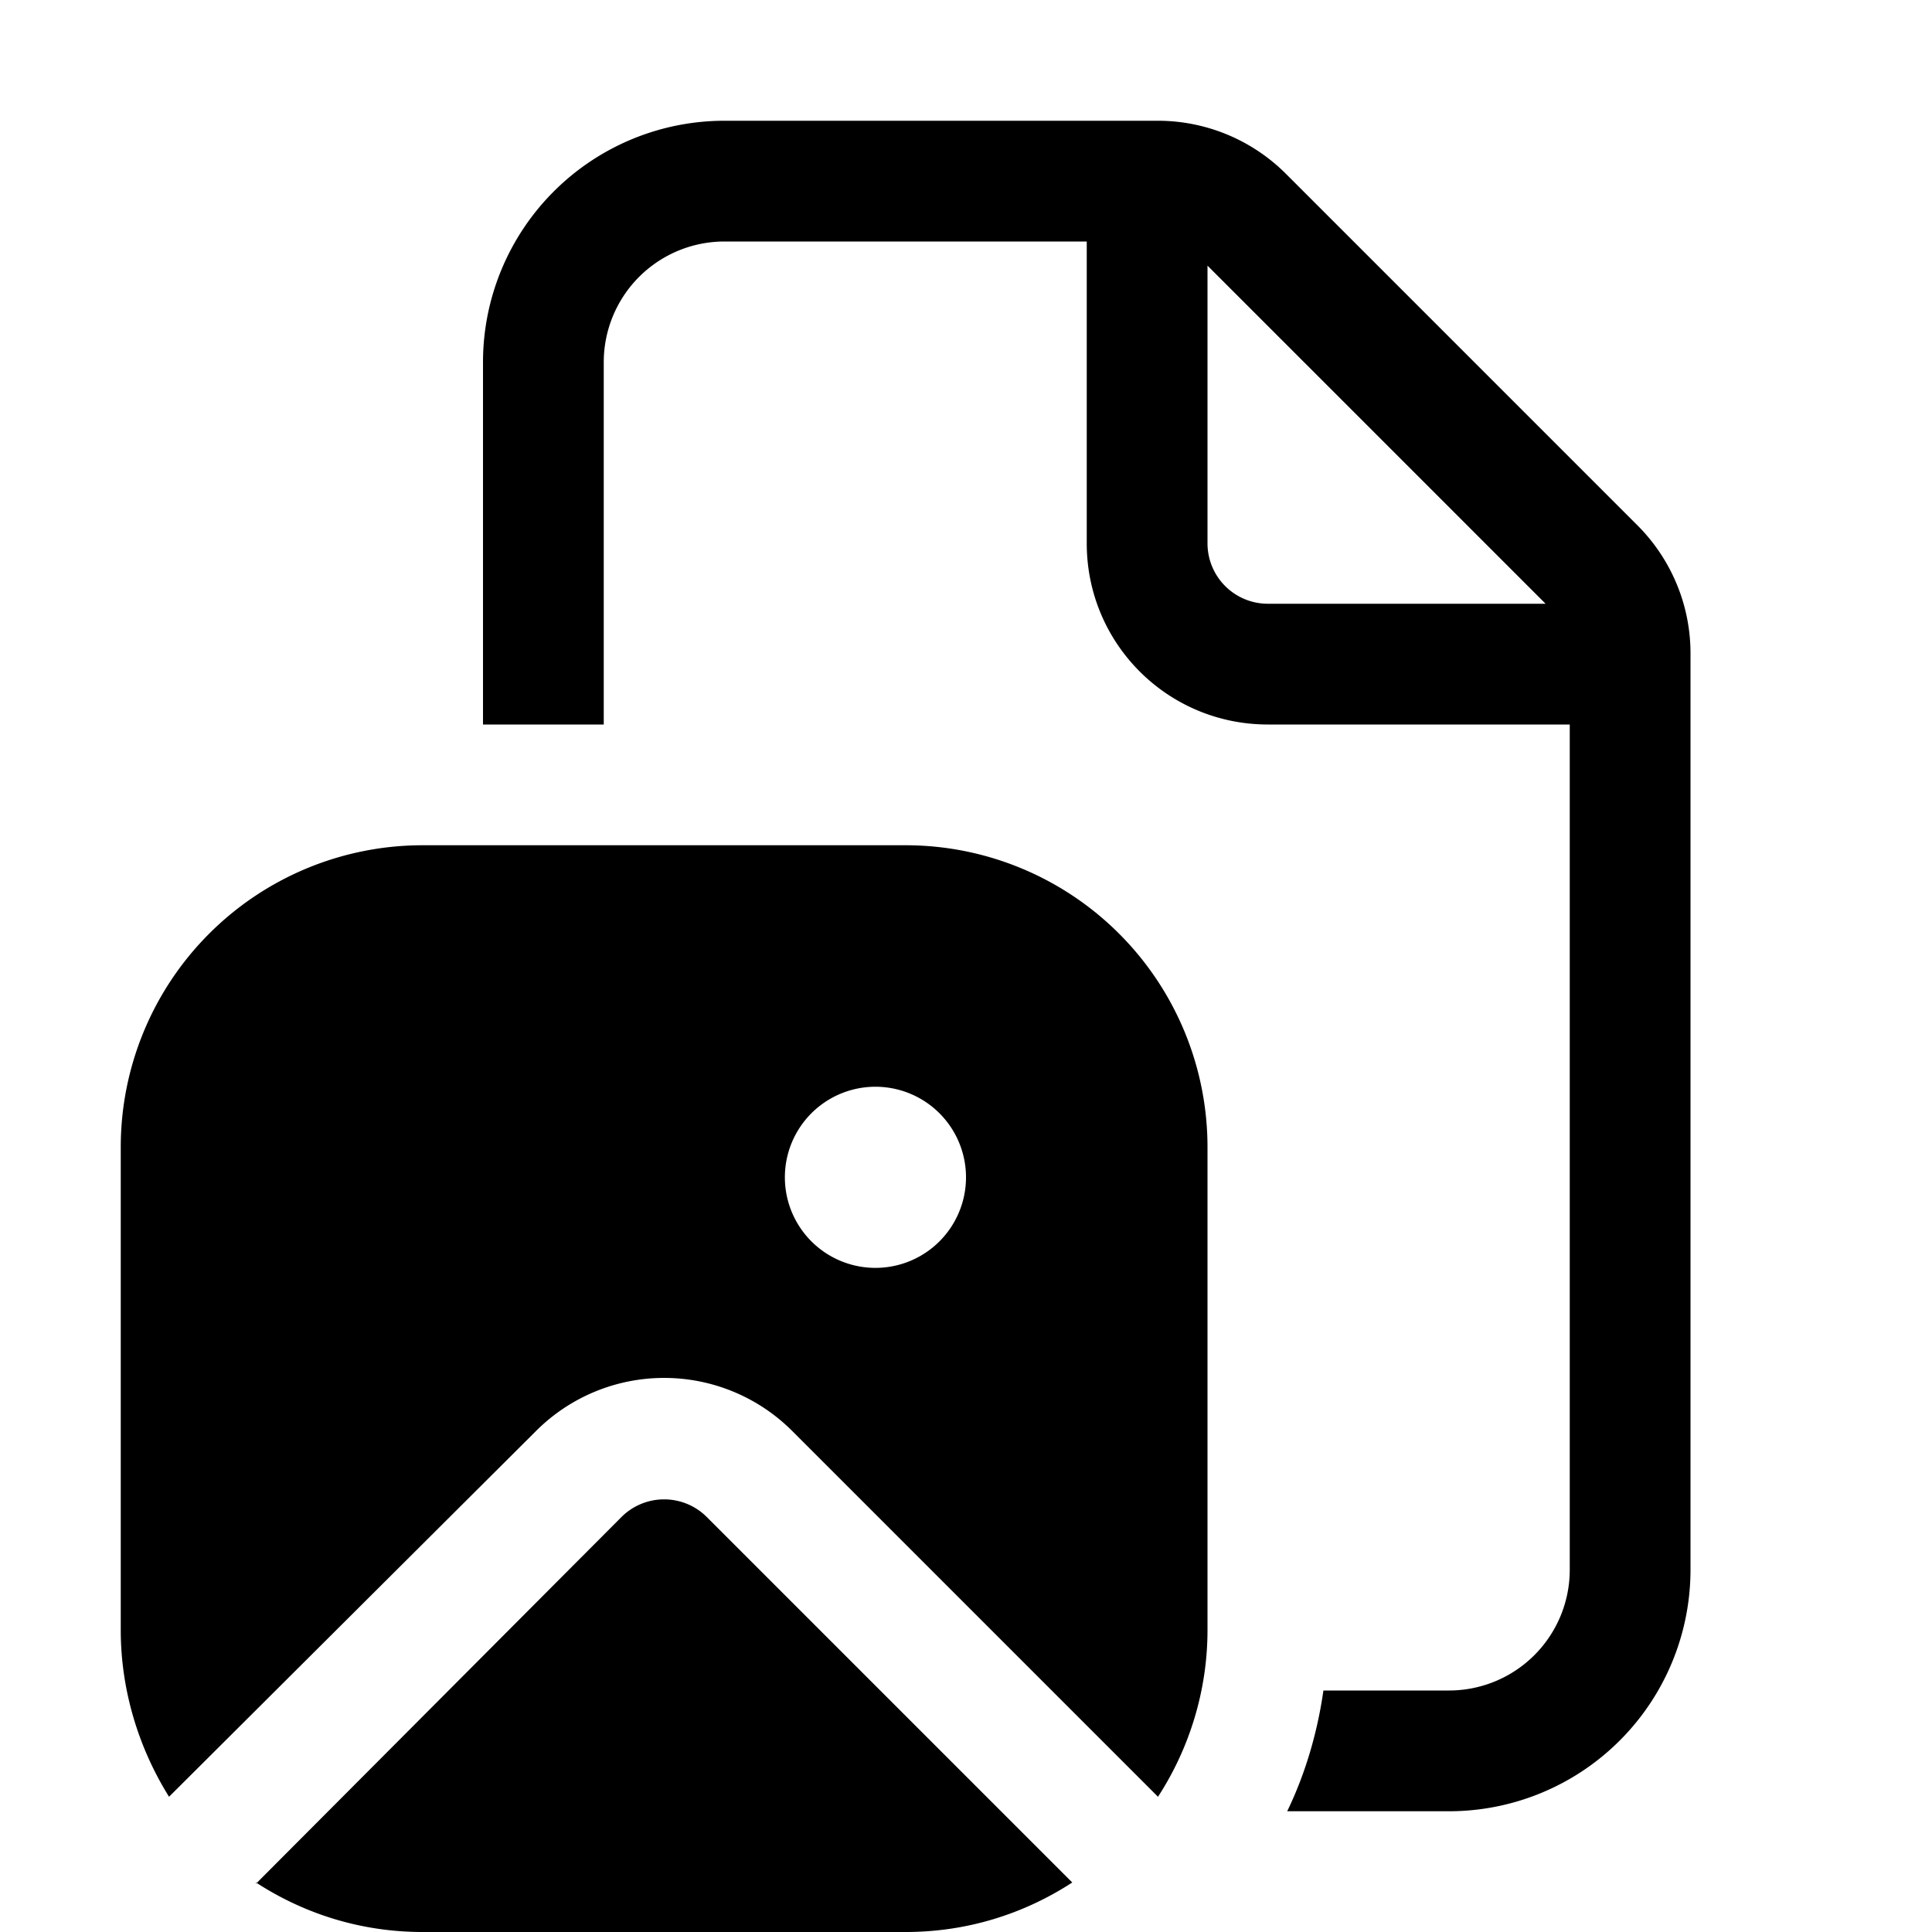
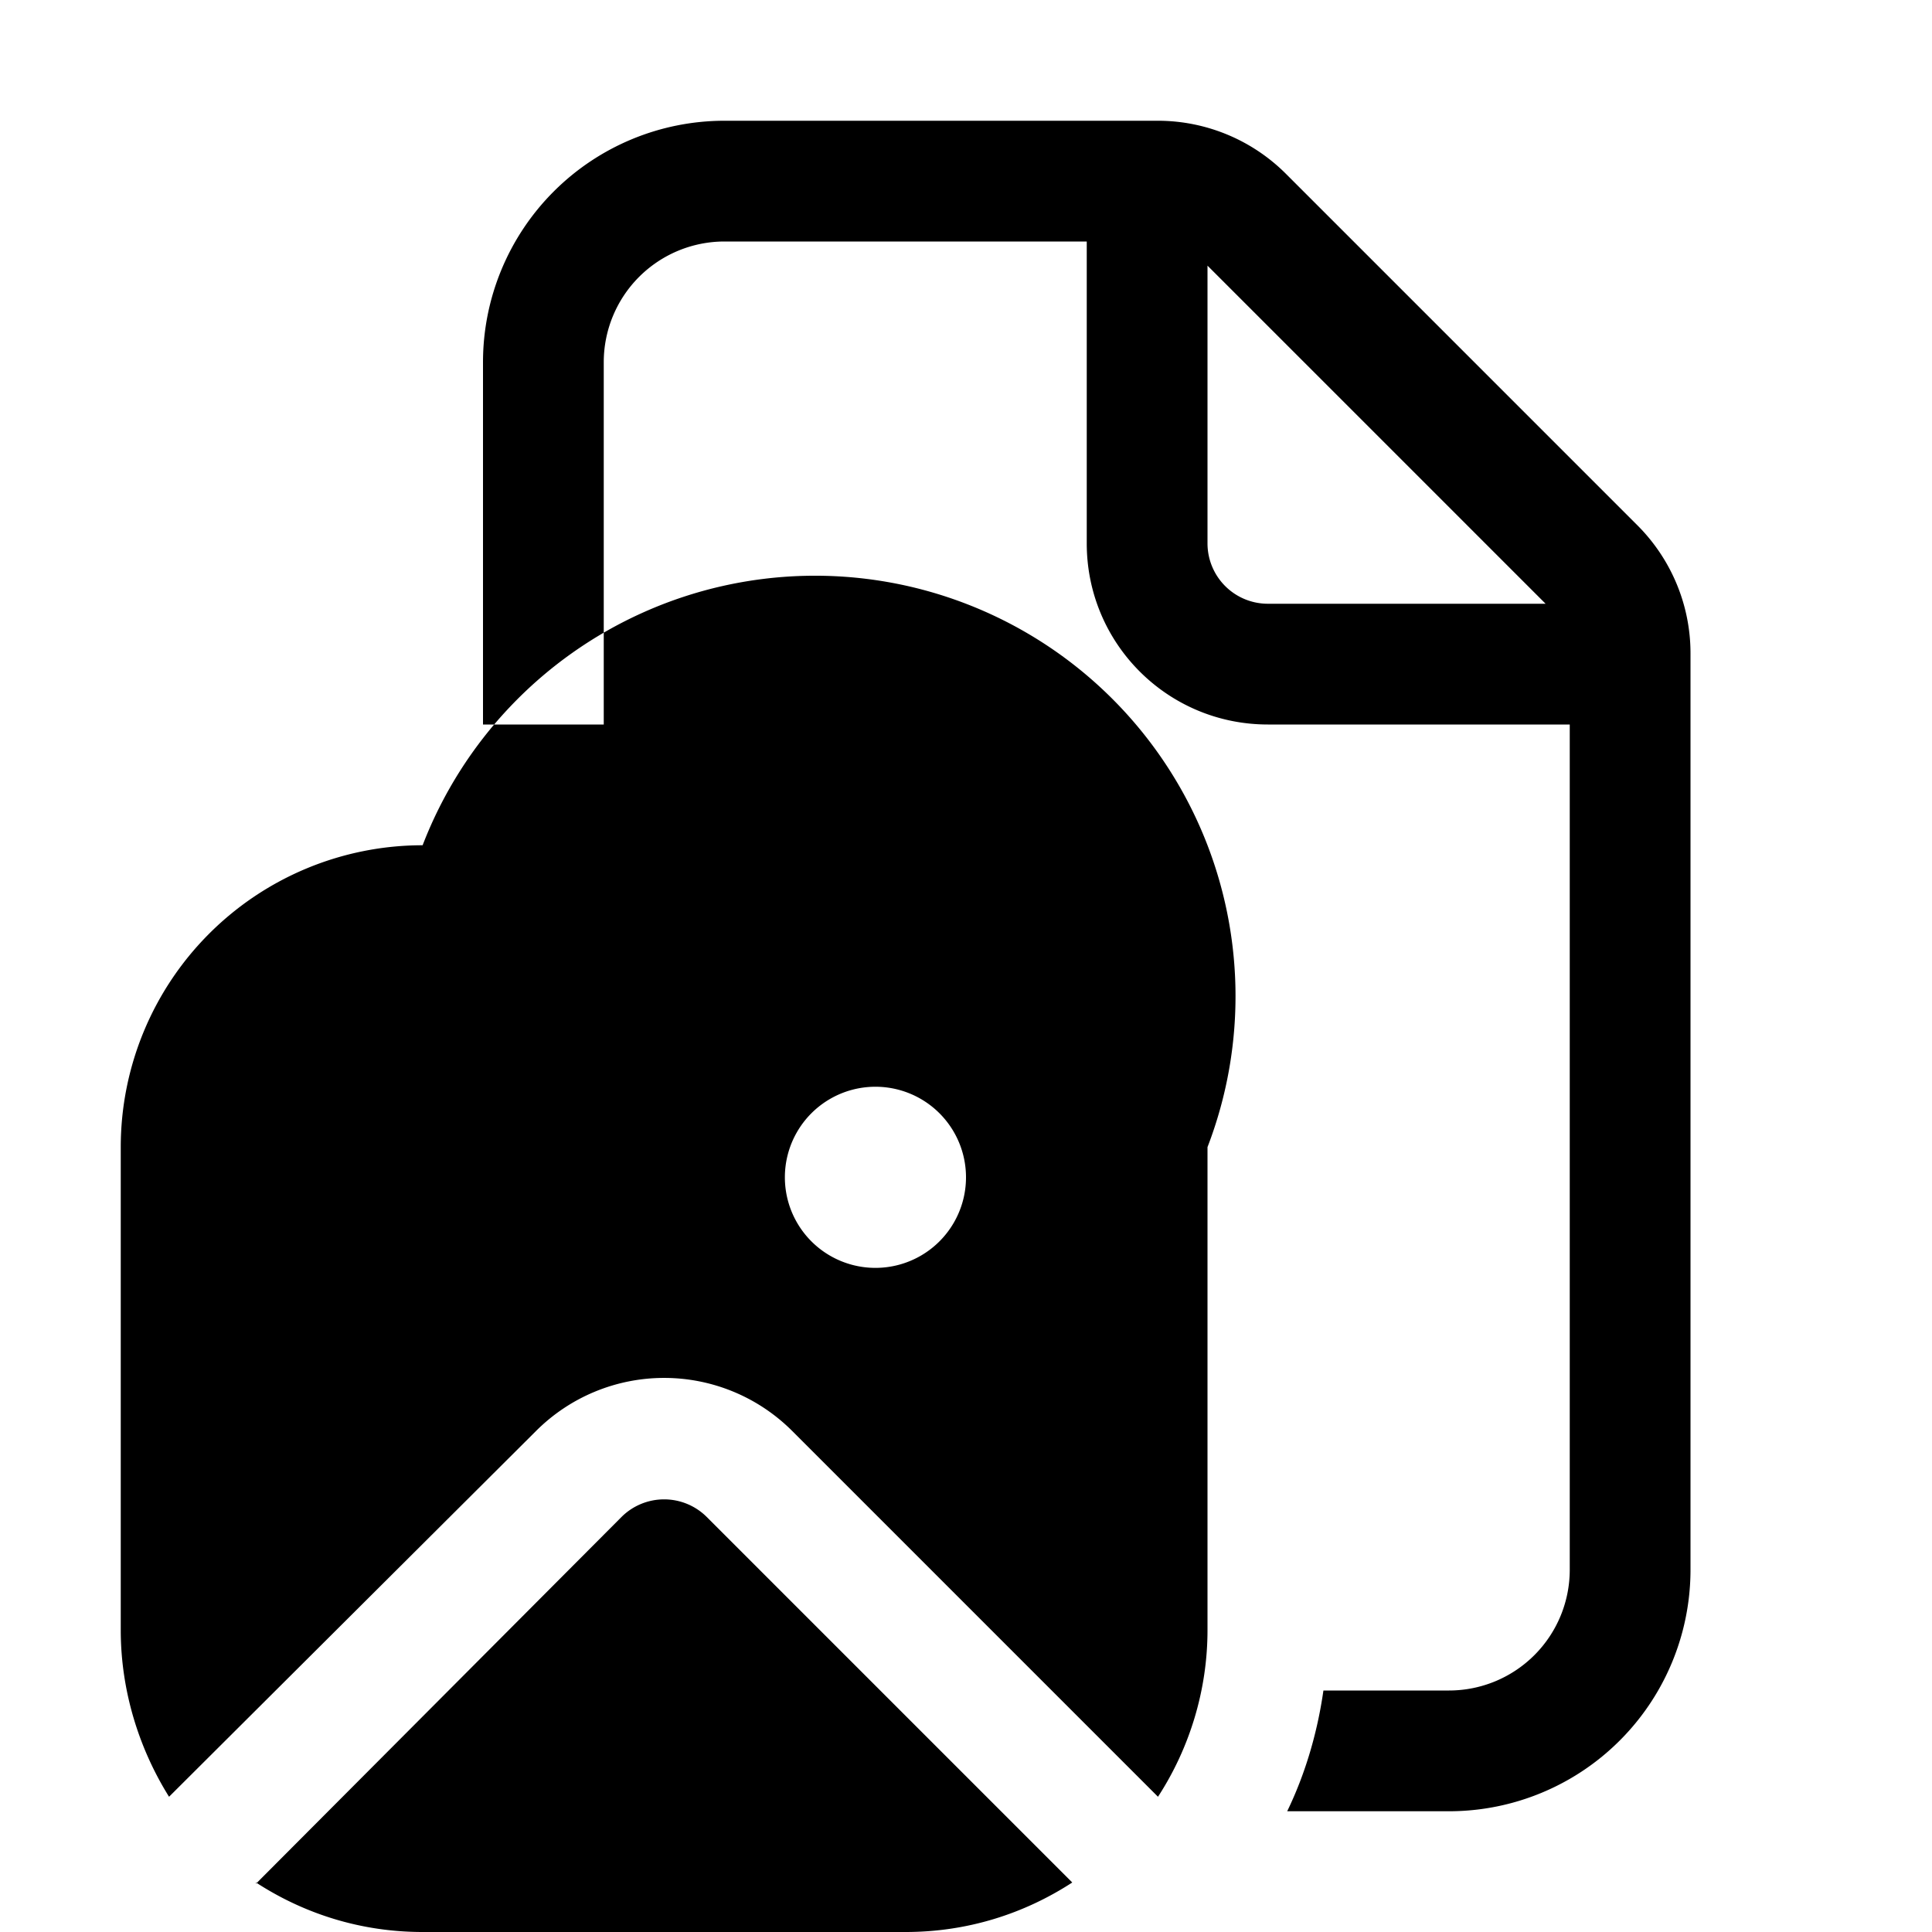
<svg xmlns="http://www.w3.org/2000/svg" width="16" height="16" viewBox="0 0 16 16">
-   <path d="M6 1a2 2 0 0 0-2 2v3h1V3a1 1 0 0 1 1-1h3v2.5c0 .83.67 1.5 1.5 1.5H13v7a1 1 0 0 1-1 1h-1.04c-.05.35-.15.69-.3 1H12a2 2 0 0 0 2-2V5.41c0-.4-.16-.78-.44-1.06l-2.91-2.91A1.5 1.5 0 0 0 9.59 1H6Zm6.8 4h-2.3a.5.5 0 0 1-.5-.5V2.2L12.8 5ZM1 9.5A2.5 2.5 0 0 1 3.5 7h4A2.5 2.5 0 0 1 10 9.5v4c0 .5-.15.98-.41 1.38l-3.03-3.03a1.5 1.5 0 0 0-2.12 0L1.4 14.88C1.15 14.48 1 14 1 13.5v-4Zm7 .25a.75.75 0 1 0-1.5 0 .75.75 0 0 0 1.5 0Zm-5.88 5.84c.4.26.87.41 1.38.41h4c.51 0 .98-.15 1.38-.41l-3.03-3.03a.5.5 0 0 0-.7 0L2.12 15.6Z" />
+   <path d="M6 1a2 2 0 0 0-2 2v3h1V3a1 1 0 0 1 1-1h3v2.5c0 .83.67 1.5 1.5 1.5H13v7a1 1 0 0 1-1 1h-1.04c-.05.35-.15.69-.3 1H12a2 2 0 0 0 2-2V5.41c0-.4-.16-.78-.44-1.06l-2.91-2.91A1.5 1.5 0 0 0 9.59 1H6Zm6.8 4h-2.3a.5.5 0 0 1-.5-.5V2.2L12.8 5ZM1 9.5A2.5 2.5 0 0 1 3.5 7A2.5 2.5 0 0 1 10 9.5v4c0 .5-.15.98-.41 1.38l-3.03-3.03a1.5 1.5 0 0 0-2.12 0L1.4 14.88C1.15 14.48 1 14 1 13.5v-4Zm7 .25a.75.75 0 1 0-1.5 0 .75.75 0 0 0 1.5 0Zm-5.88 5.84c.4.26.87.41 1.38.41h4c.51 0 .98-.15 1.38-.41l-3.03-3.03a.5.5 0 0 0-.7 0L2.12 15.6Z" />
</svg>